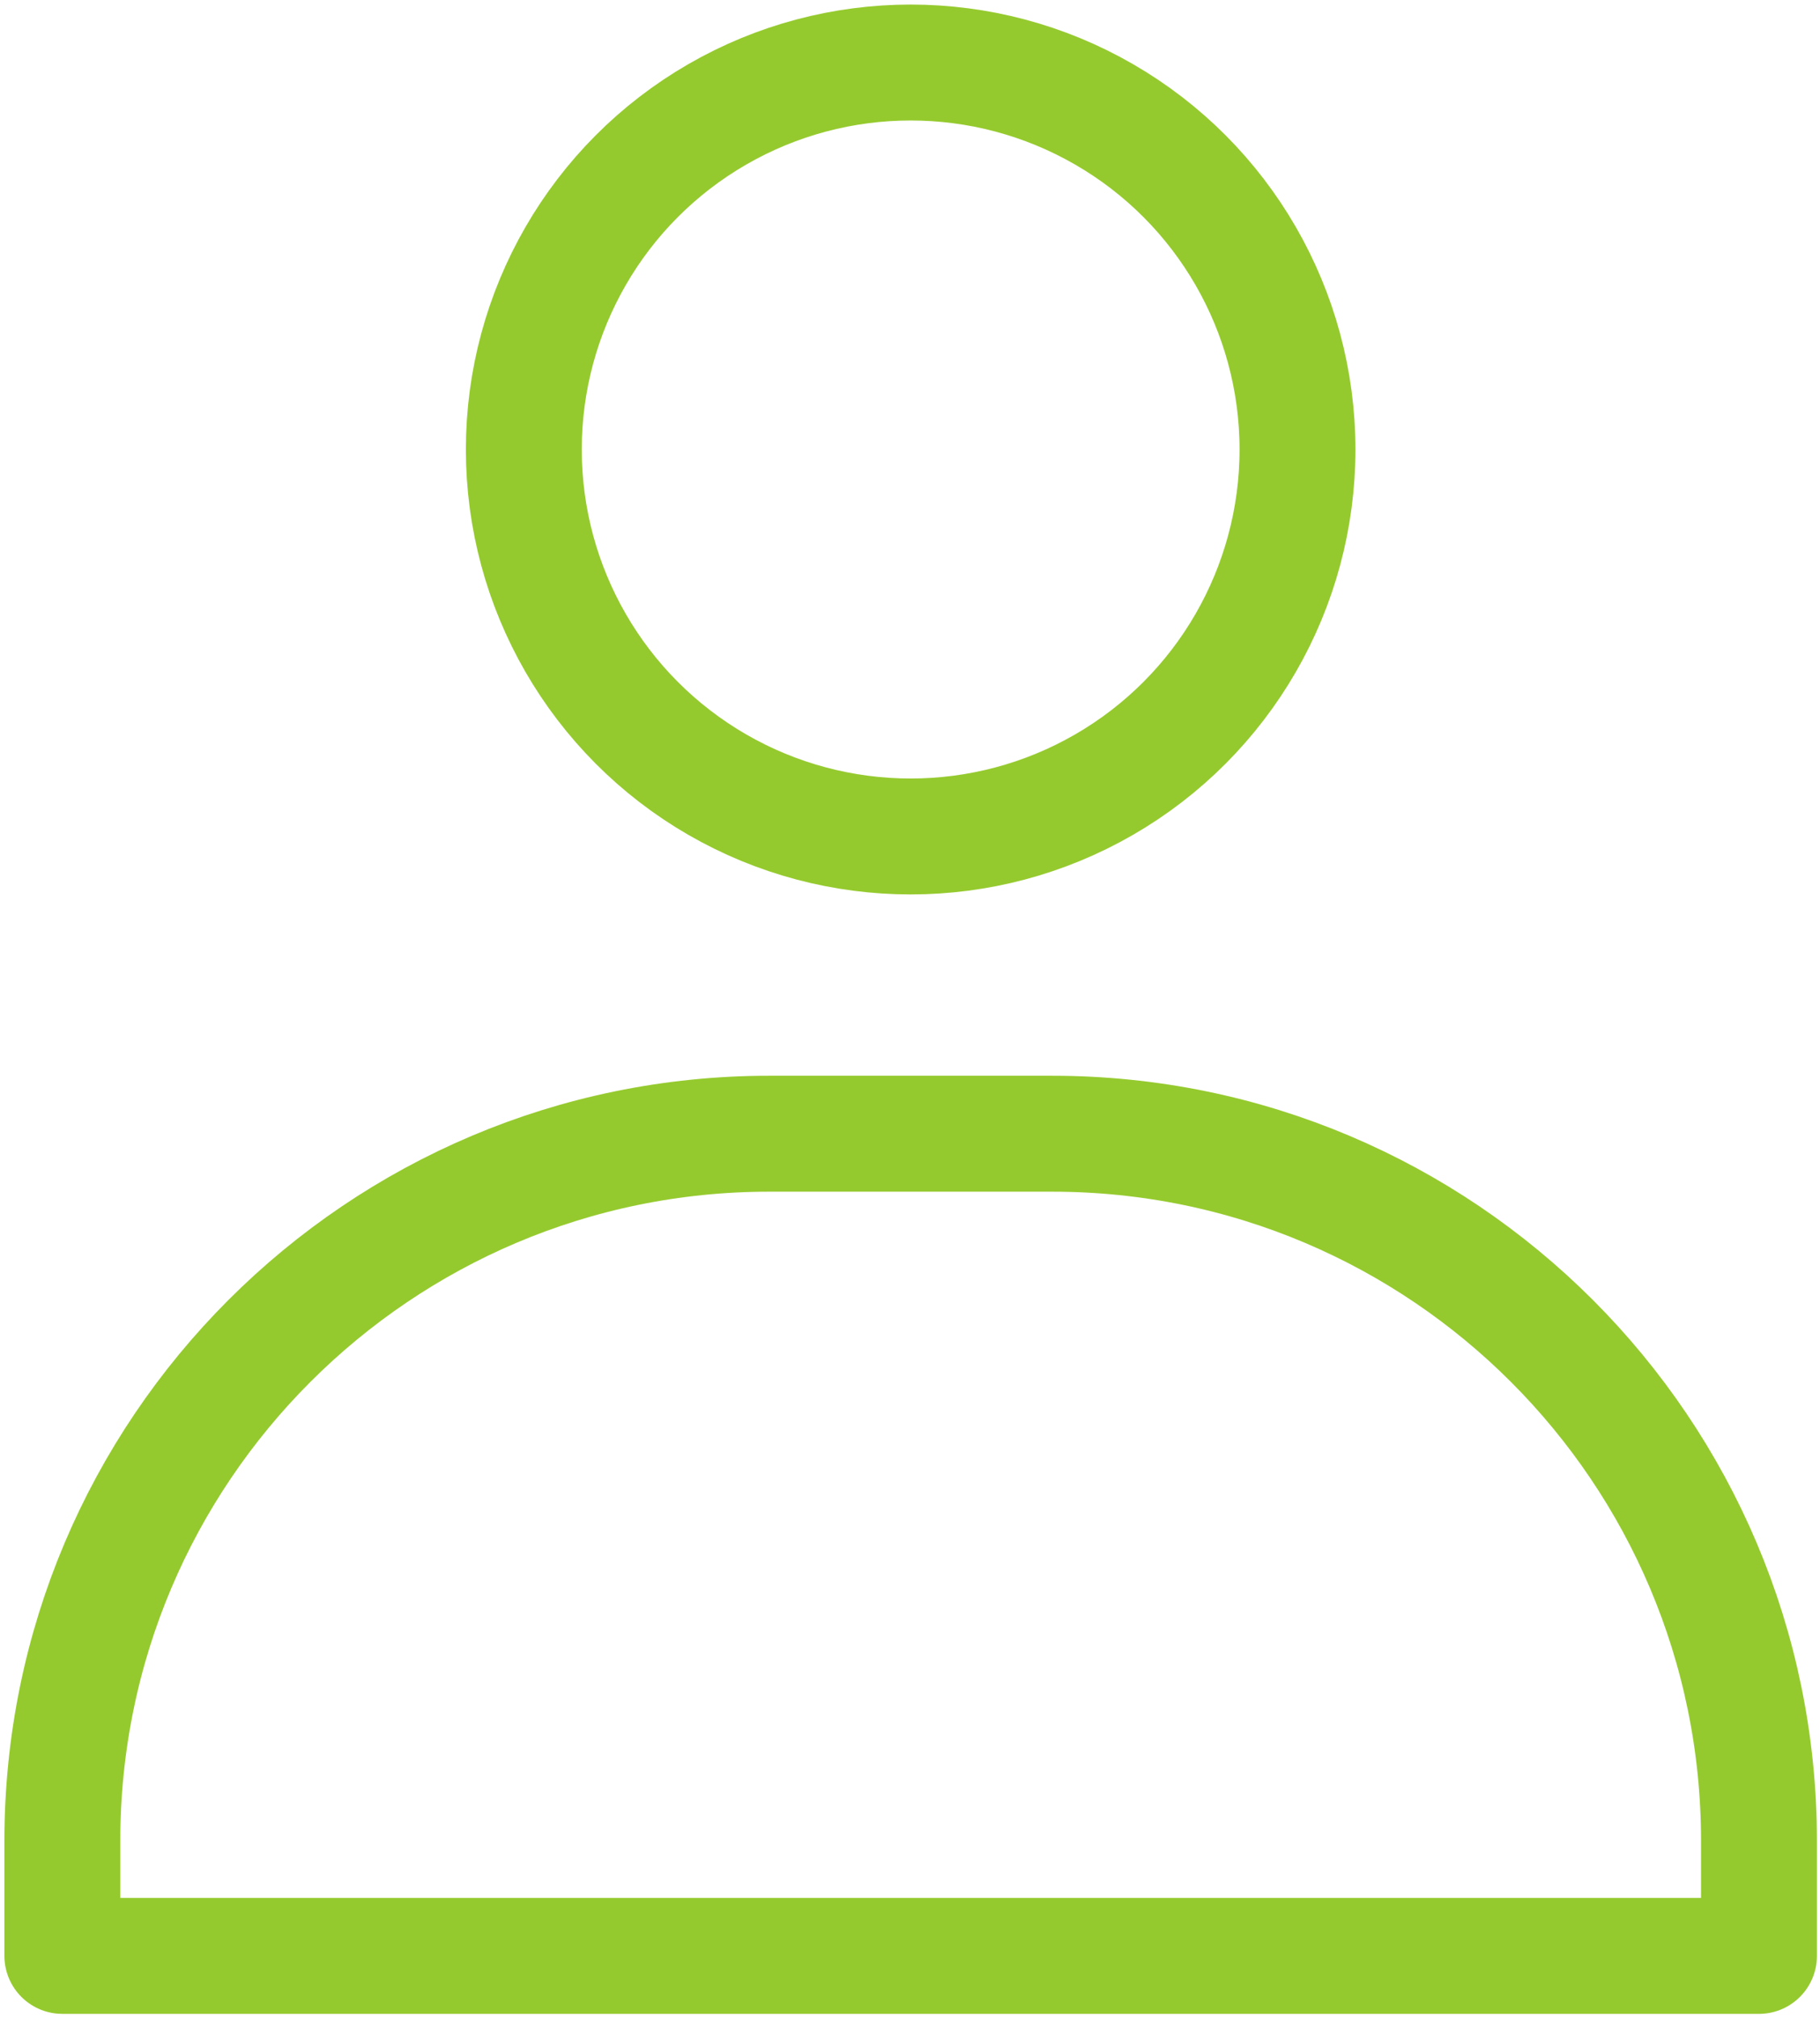
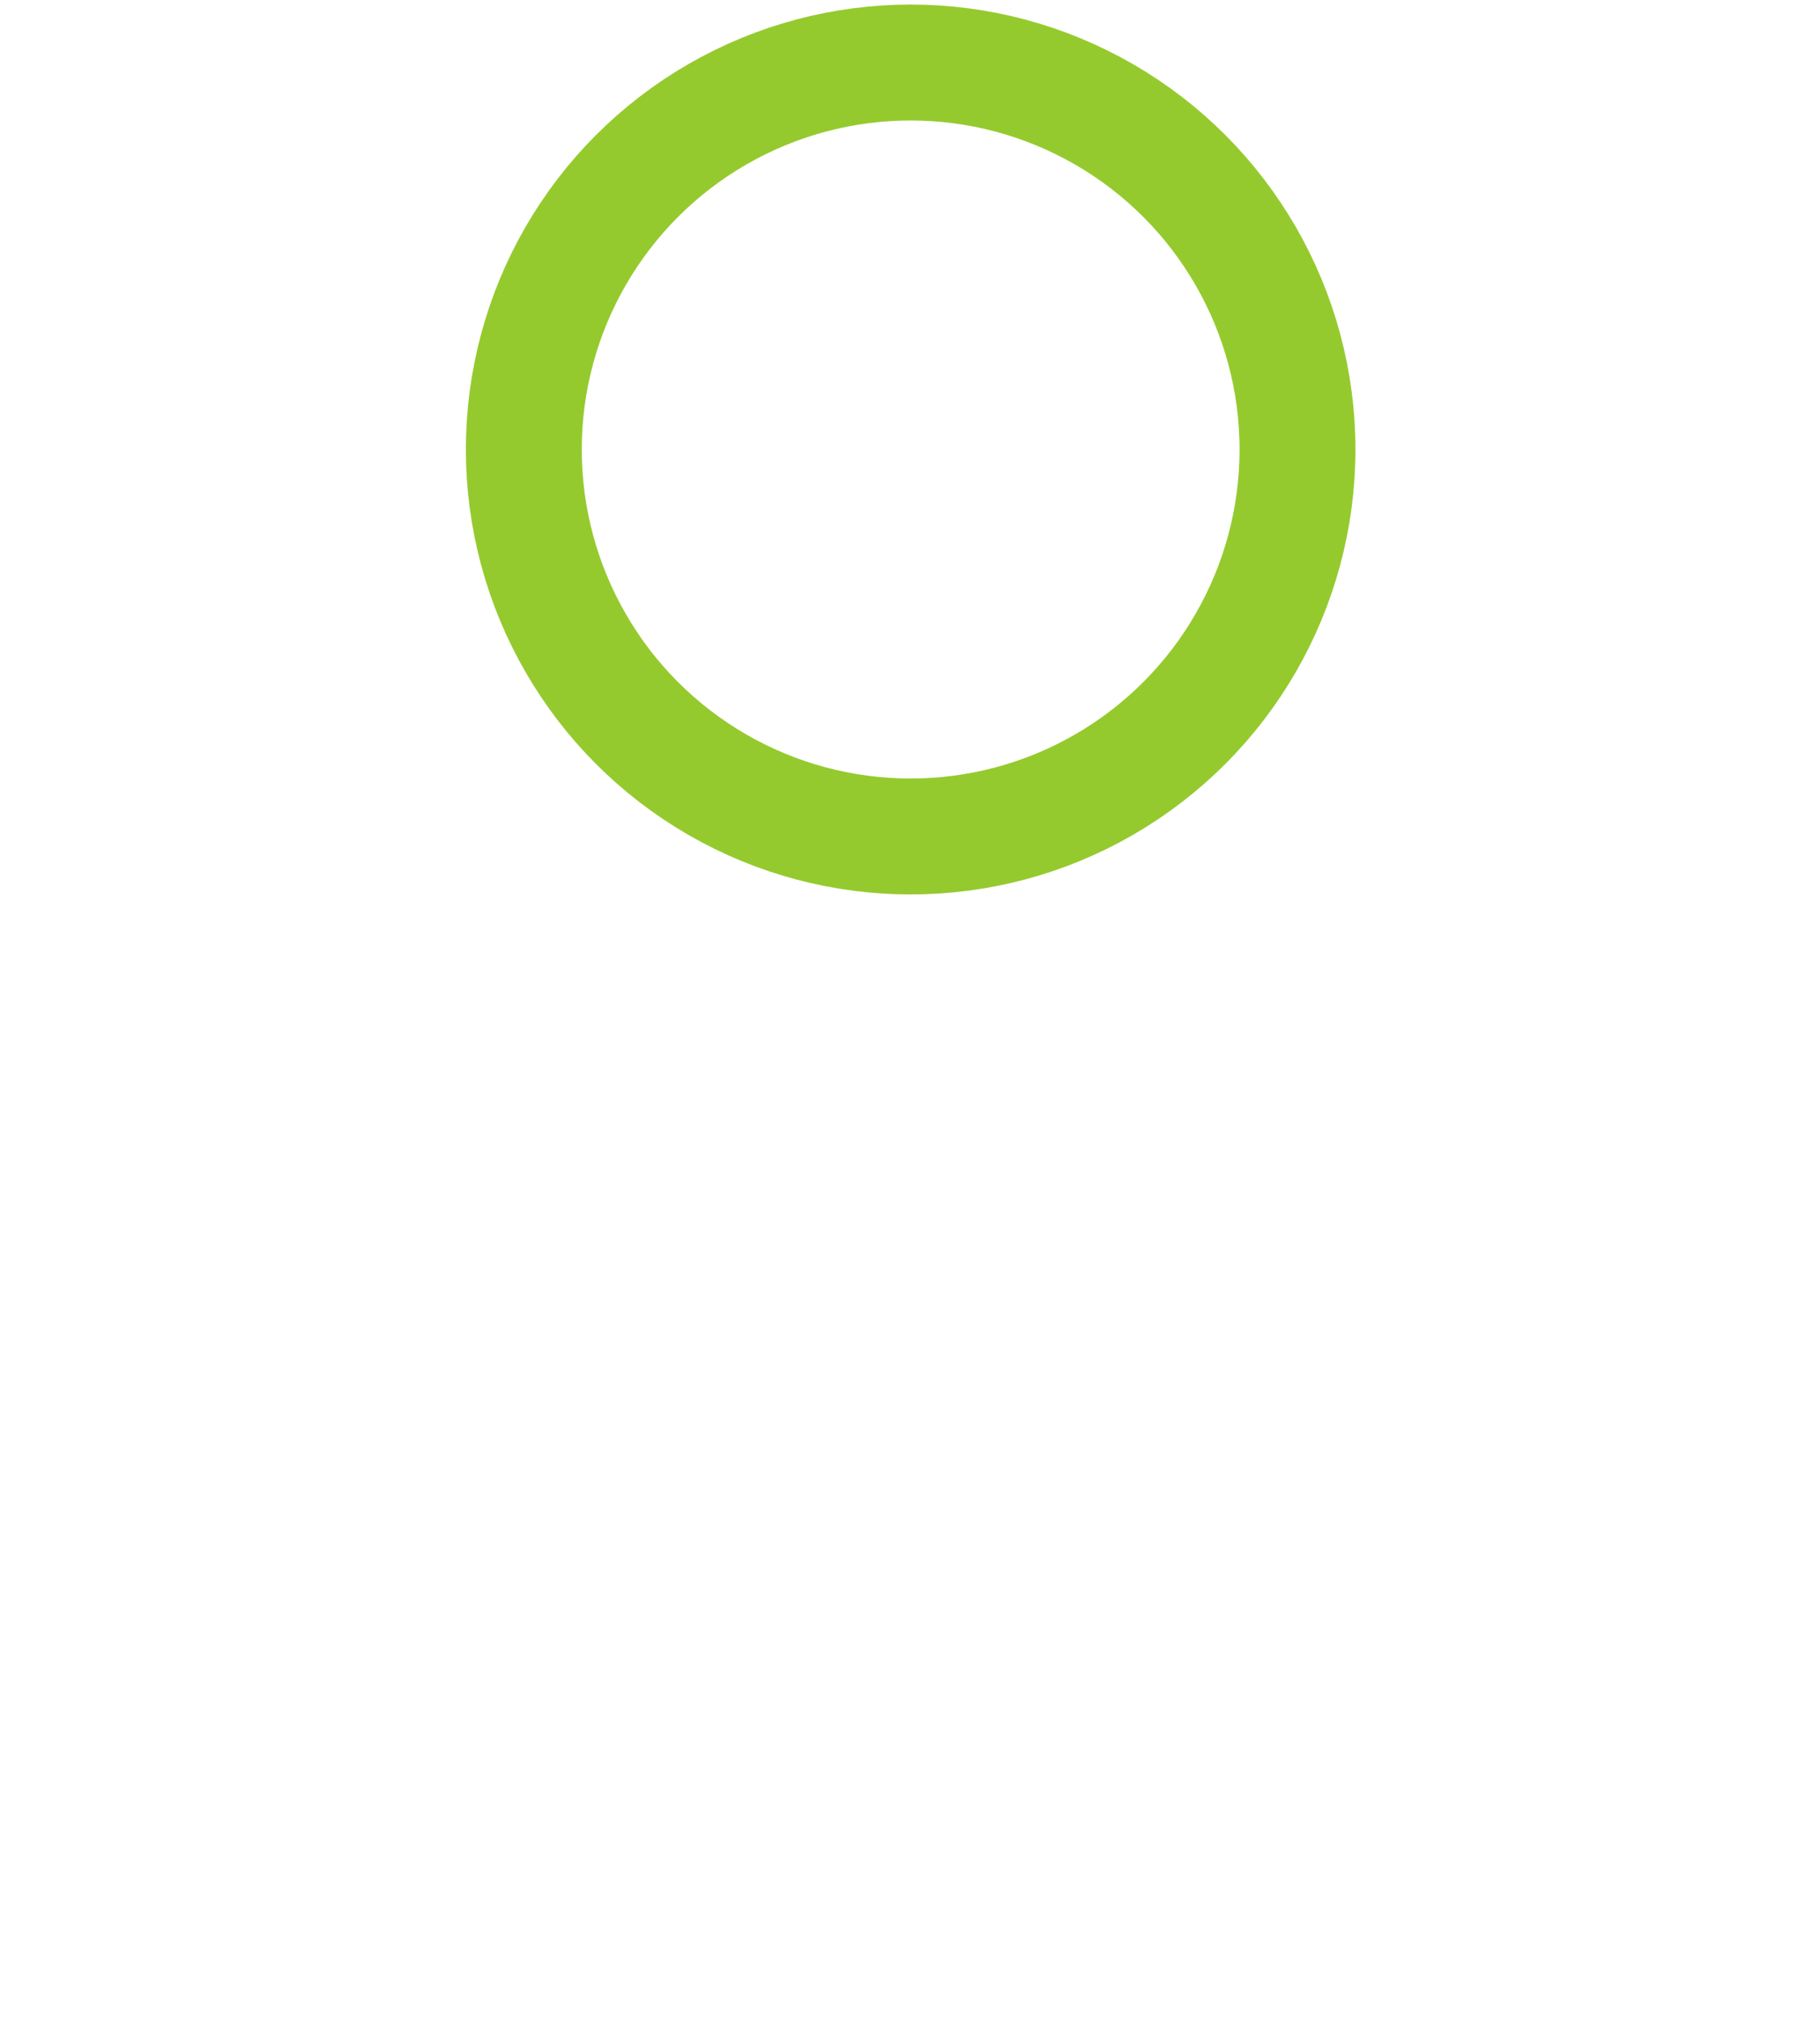
<svg xmlns="http://www.w3.org/2000/svg" id="a" data-name="Livello 1" width="23.557" height="26.106" viewBox="0 0 23.557 26.106">
  <circle cx="11.787" cy="5.816" r="5.007" fill="none" stroke="#95ca2e" stroke-linejoin="round" stroke-width="1.5" />
-   <path d="M9.956,14.669h3.663c5.049,0,9.148,4.099,9.148,9.148v1.49H.807v-1.49c0-5.049,4.099-9.148,9.148-9.148Z" fill="none" stroke="#95ca2e" stroke-linejoin="round" stroke-width="1.5" />
</svg>